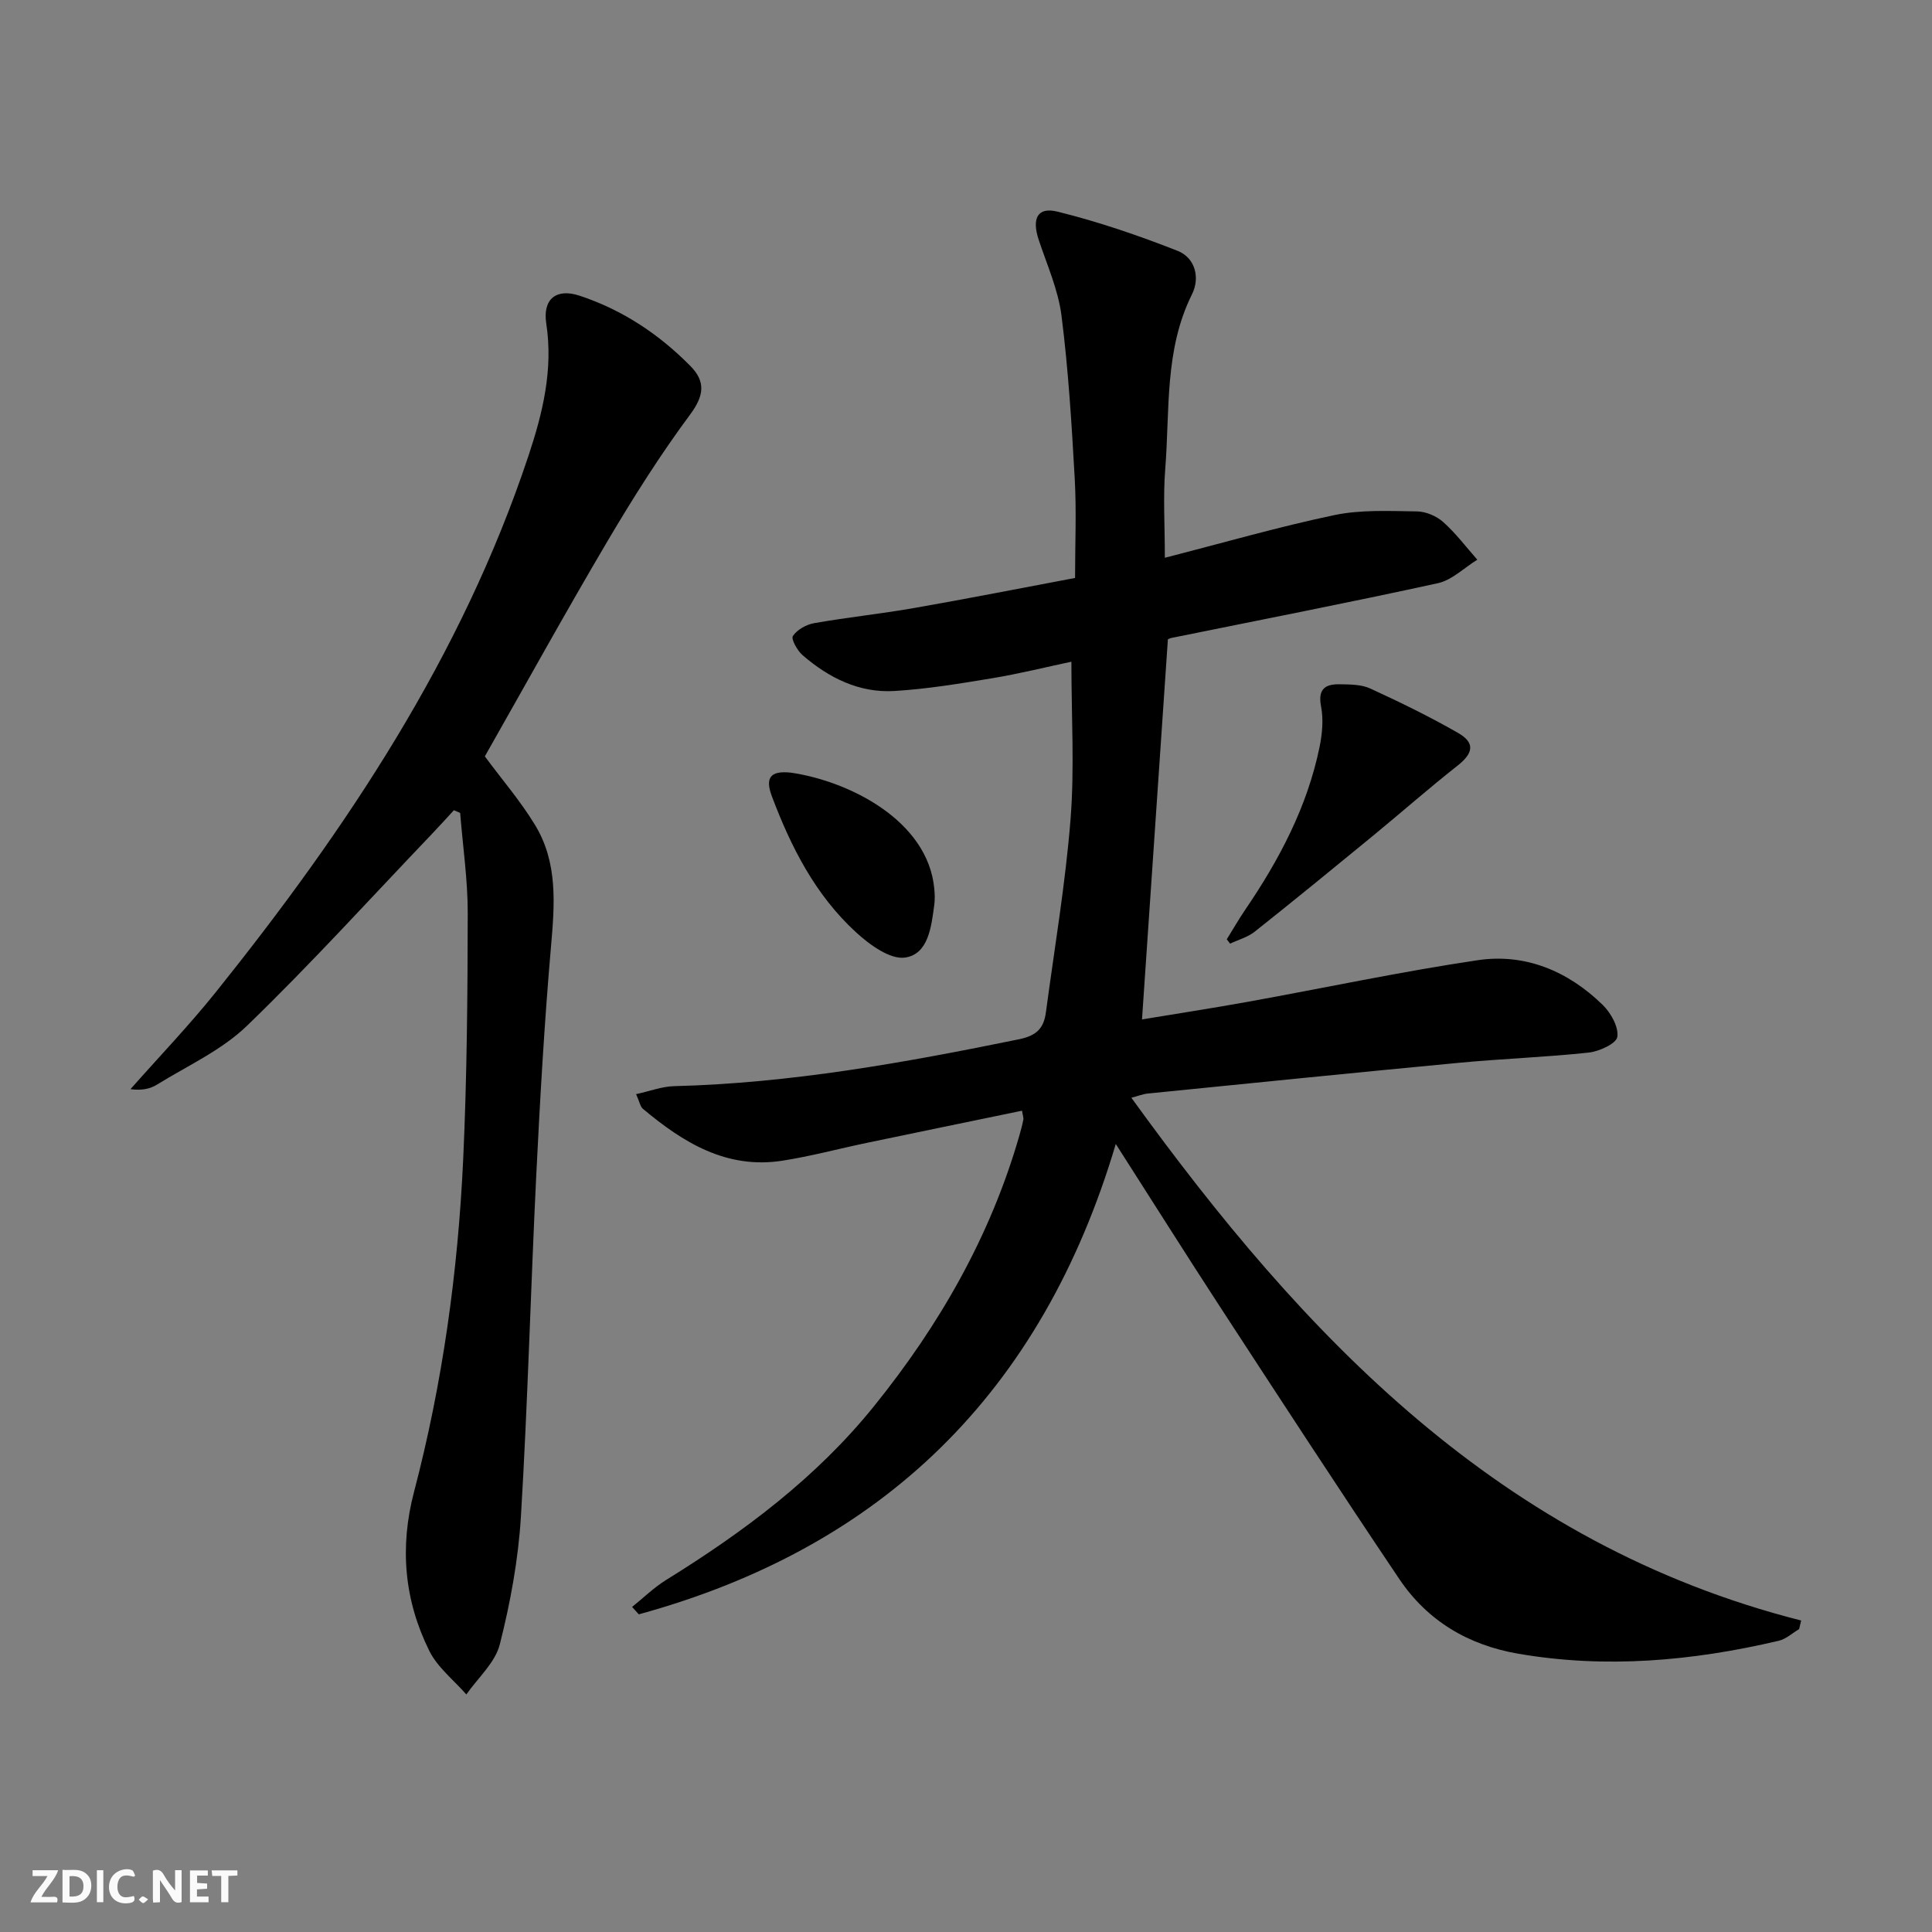
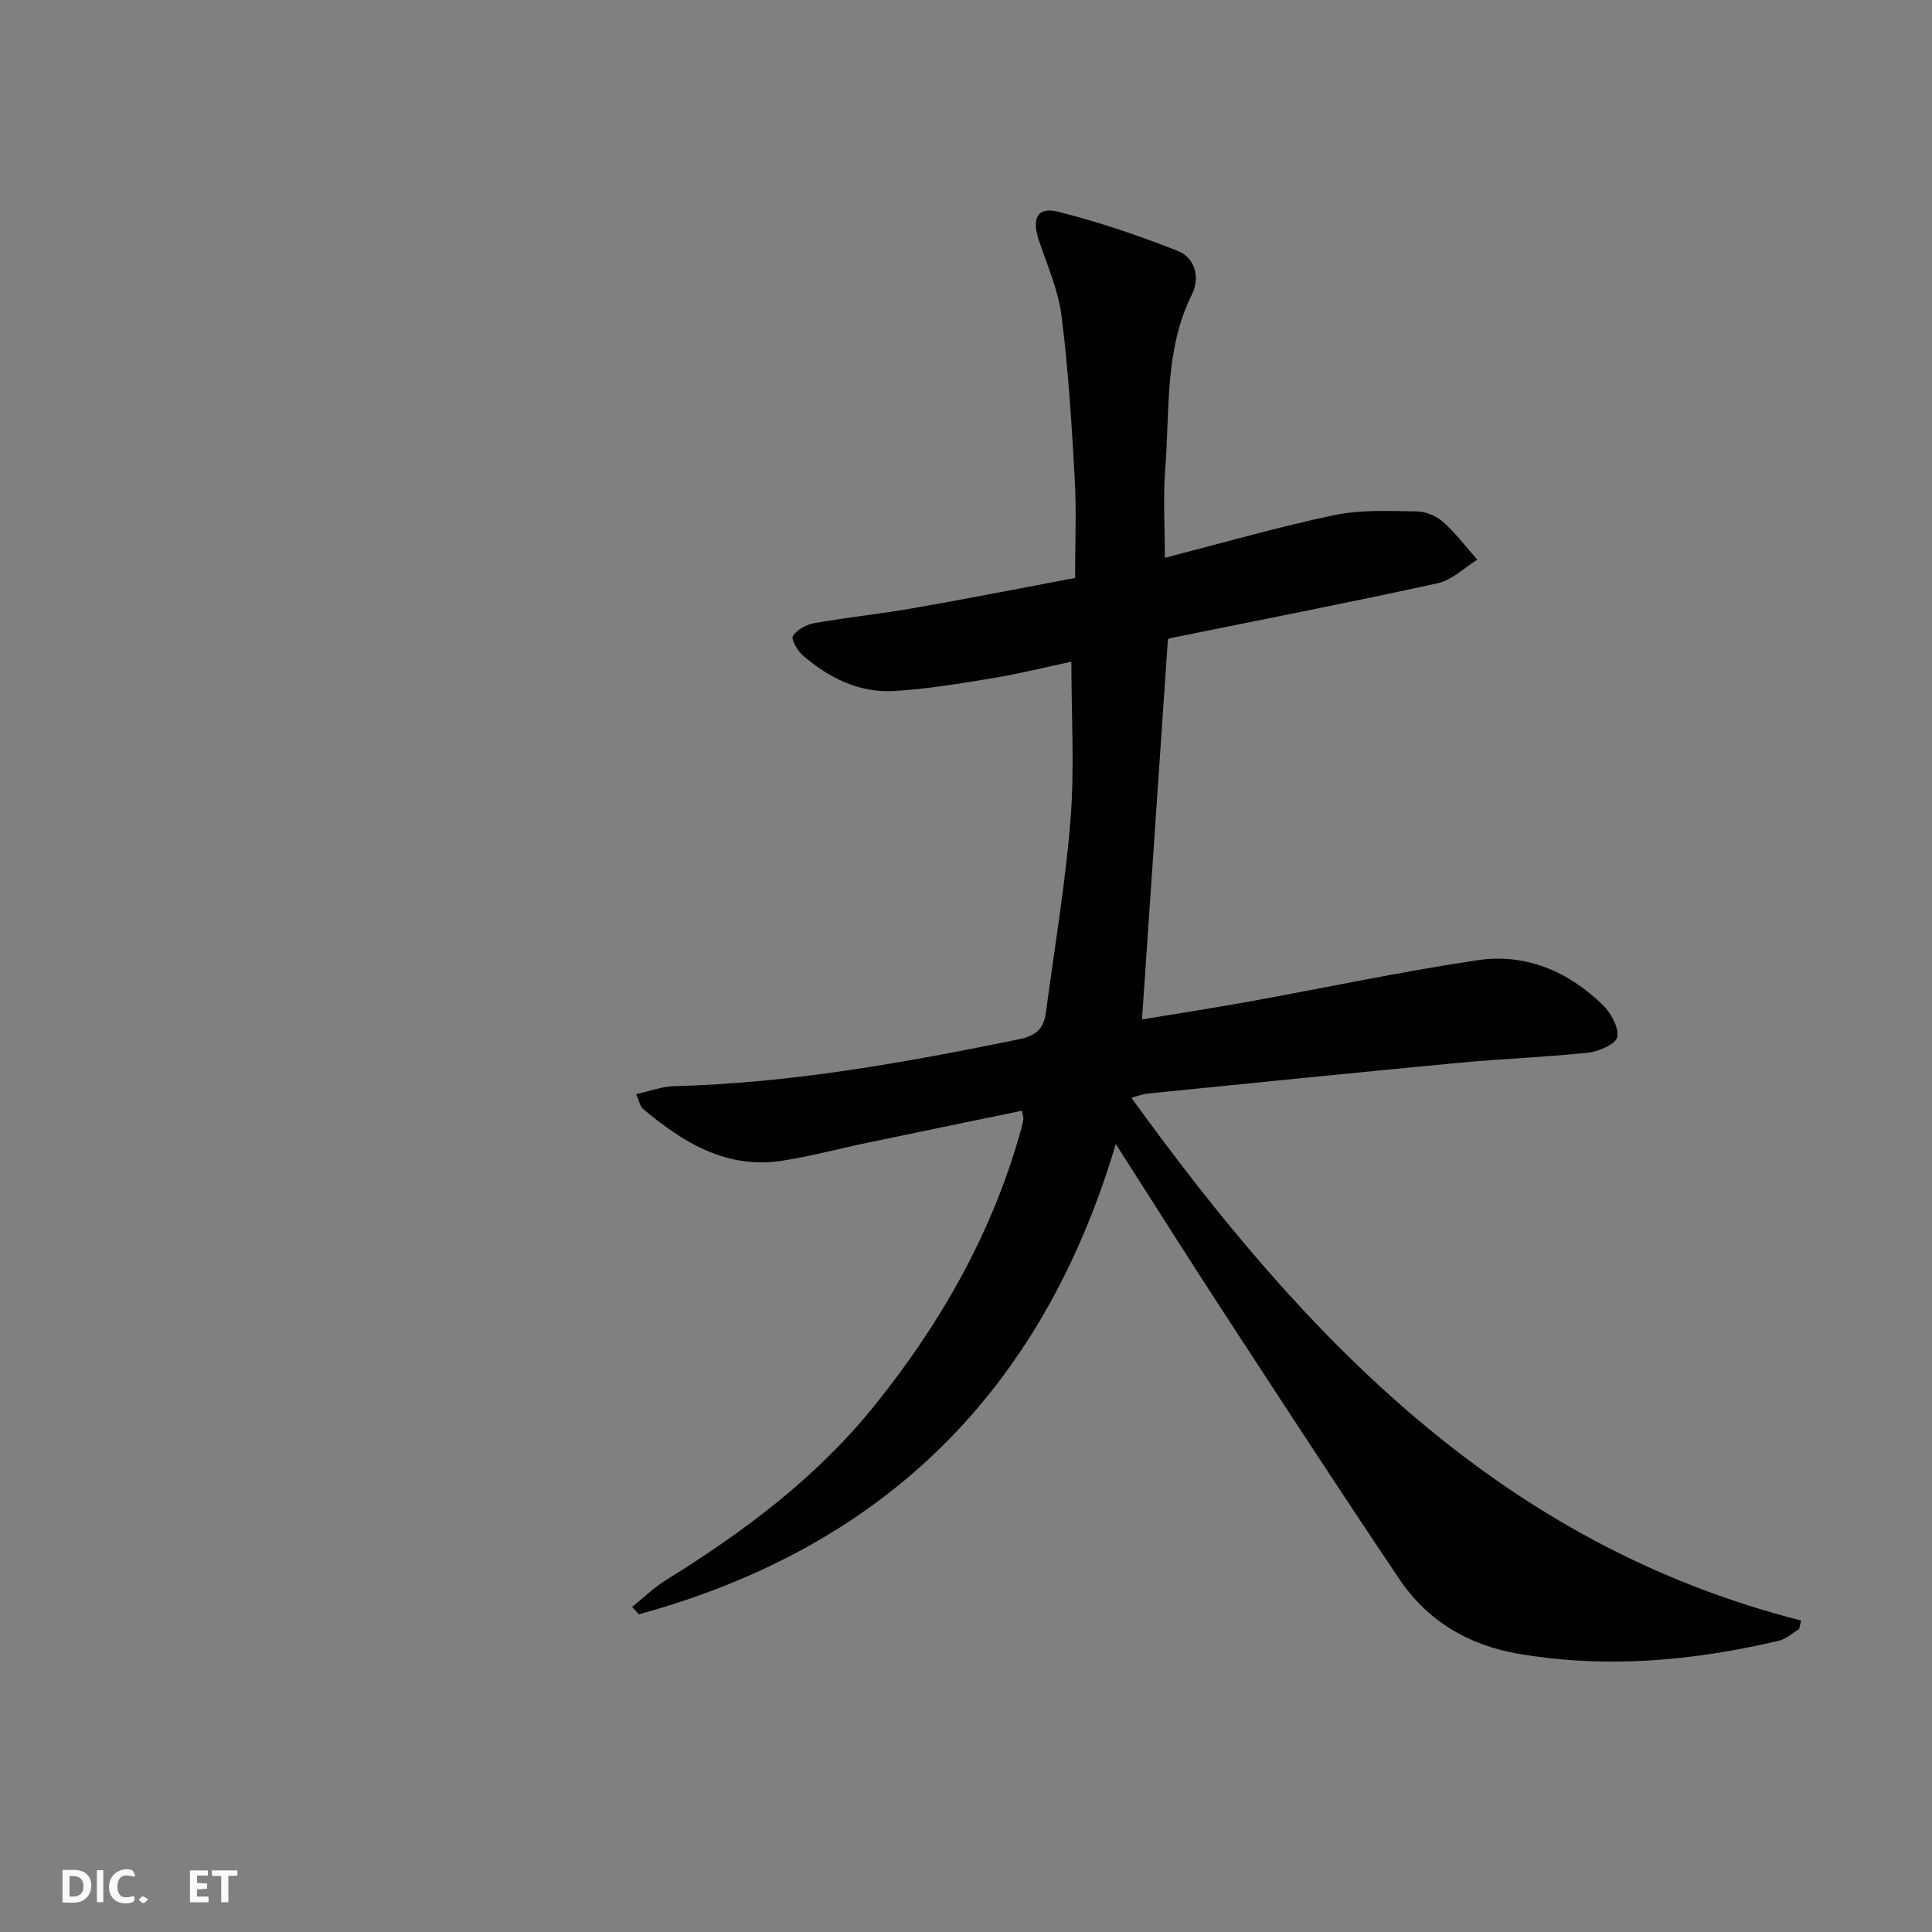
<svg xmlns="http://www.w3.org/2000/svg" enable-background="new 0 0 400 400" viewBox="0 0 400 400">
  <rect x="0" y="0" width="400" height="400" fill="#808080" stroke="none" />
  <g fill="#fbfafa">
-     <path d="m37.59 393.81c-.92.31-1.52.05-2-.78-.7-1.2-1.52-2.34-2.47-3.78v4.59c-.55.03-.95.05-1.41.07-.03-.37-.06-.64-.06-.91 0-1.91 0-3.81 0-5.7 1.13-.41 1.77-.03 2.29.91.62 1.11 1.38 2.14 2.31 3.19v-4.2h1.35v6.61z" />
    <path d="m12.94 393.88v-6.75c1.9.19 3.93-.54 5.37 1.29.8 1.01.78 2.88.03 3.97-1.37 1.97-3.4 1.51-5.4 1.49m1.45-1.22c2.04.12 2.92-.58 2.89-2.21-.03-1.51-.98-2.19-2.89-2z" />
-     <path d="m11.81 393.87h-5.49c.68-2.18 2.47-3.48 3.51-5.45h-3.08v-1.21h5.29c-.71 2.13-2.44 3.48-3.47 5.51.86 0 1.63.04 2.39-.01.79-.05 1.14.21.85 1.16" />
    <path d="m39.33 393.86v-6.61h3.7v1.07h-2.22v1.52c.68.04 1.34.09 2.07.13v1.07c-.72.05-1.38.09-2.1.14v1.48h2.4v1.19h-3.85z" />
    <path d="m27.71 388.56c-1.15-.3-2.46-.61-3.1.64-.37.73-.41 1.93-.06 2.67.63 1.35 1.99.93 3.17.68.35.94-.01 1.32-.93 1.46-1.62.25-3.05-.27-3.76-1.48-.73-1.25-.6-3.03.31-4.17.88-1.11 2.71-1.7 4-1.16.32.13.44.74.65 1.12-.1.08-.19.16-.28.24" />
    <path d="m49.15 387.24v1.07c-.59.02-1.17.05-1.87.08v5.44h-1.48v-5.44h-1.85c-.05-.4-.08-.73-.13-1.15z" />
    <path d="m20.06 387.21h1.33v6.62h-1.33z" />
    <path d="m30.68 393.25c-.49.38-.8.79-1.05.76-.32-.05-.6-.45-.9-.7.26-.24.51-.64.8-.67.29-.04.62.3 1.15.61" />
  </g>
  <path d="m211.6 229.96c-10.82 2.24-21.49 4.43-32.15 6.66-5.85 1.22-11.64 2.79-17.53 3.7-11.51 1.77-20.49-3.77-28.82-10.76-.55-.47-.69-1.44-1.4-3.03 2.85-.62 5.33-1.58 7.83-1.65 24.18-.61 47.83-4.88 71.44-9.71 3.78-.77 5.15-2.39 5.58-5.62 1.78-13.32 4.04-26.61 5.1-39.99.83-10.56.17-21.25.17-32.56-5.25 1.11-10.78 2.49-16.39 3.42-6.7 1.11-13.45 2.23-20.22 2.64-7.3.45-13.6-2.71-19.03-7.4-1.1-.95-2.44-3.35-2.02-3.98.87-1.31 2.76-2.37 4.39-2.66 6.86-1.21 13.81-1.93 20.67-3.13 10.94-1.91 21.84-4.06 33.36-6.23 0-7.02.31-13.82-.07-20.59-.63-11.26-1.32-22.55-2.74-33.73-.68-5.34-2.99-10.48-4.71-15.67-1.46-4.38-.31-6.88 3.85-5.86 8.45 2.08 16.76 4.93 24.87 8.11 3.7 1.45 4.71 5.59 3.01 9.01-5.74 11.52-4.57 24-5.54 36.17-.46 5.77-.08 11.61-.08 18.38 12.03-3.08 23.46-6.39 35.08-8.83 5.52-1.16 11.4-.84 17.11-.77 1.85.02 4.05.96 5.45 2.21 2.6 2.32 4.73 5.16 7.05 7.79-2.72 1.67-5.24 4.23-8.19 4.87-18.32 4.01-36.73 7.59-55.1 11.32-.32.06-.61.23-.77.29-1.78 26.05-3.55 52.04-5.36 78.7 6.82-1.13 14.44-2.3 22.03-3.67 15.82-2.86 31.57-6.23 47.47-8.59 9.89-1.47 18.73 2.28 25.88 9.25 1.69 1.65 3.33 4.58 3.03 6.62-.21 1.4-3.76 3.03-5.96 3.26-8.91.96-17.89 1.26-26.81 2.11-21.5 2.03-42.99 4.22-64.48 6.37-.98.1-1.93.49-3.36.87 35.8 49.52 76.44 92.43 138.67 108.23-.14.59-.28 1.18-.42 1.78-1.41.83-2.72 2.07-4.25 2.42-17.78 4.17-35.69 5.8-53.87 2.68-10.41-1.79-18.83-6.81-24.66-15.47-12.53-18.62-24.77-37.43-37.03-56.23-7.08-10.86-13.98-21.83-21.67-33.84-15.3 51.51-48.33 83.56-98.75 97.38-.46-.51-.93-1.02-1.39-1.53 2.34-1.88 4.52-4.02 7.05-5.59 16.08-9.96 31.11-21.17 43.08-36.03 13.5-16.74 24.03-35.1 30.02-55.88.32-1.12.63-2.24.85-3.38.08-.39-.12-.87-.27-1.86z" fill="#000001" />
-   <path d="m100.38 156.6c3.62 4.89 7.43 9.31 10.41 14.23 4.73 7.79 4.05 16.4 3.29 25.14-1.37 15.73-2.27 31.5-3.05 47.27-1.16 23.58-1.76 47.19-3.18 70.75-.54 8.89-2.18 17.82-4.37 26.46-.96 3.8-4.54 6.94-6.93 10.37-2.61-2.99-5.98-5.61-7.68-9.05-5.17-10.46-6.17-21.4-3.14-32.93 5.92-22.55 9.09-45.59 10.17-68.85.78-16.95.91-33.93.94-50.9.01-6.93-1.02-13.86-1.57-20.79-.43-.18-.87-.37-1.3-.55-1.59 1.72-3.15 3.46-4.77 5.15-12.63 13.22-24.93 26.79-38.07 39.48-5.27 5.09-12.37 8.3-18.72 12.23-1.44.89-3.25 1.18-5.4.89 5.91-6.69 12.11-13.15 17.69-20.11 27.07-33.78 50.91-69.5 64.71-111.01 2.94-8.83 5.15-17.82 3.69-27.38-.78-5.08 2.05-7.38 6.89-5.78 8.83 2.91 16.45 7.96 22.96 14.57 3.13 3.18 2.87 6.07-.04 10-6.22 8.38-11.82 17.26-17.14 26.26-8.77 14.86-17.11 29.97-25.39 44.55z" fill="#000001" />
-   <path d="m253.99 194.47c1.27-2.04 2.47-4.13 3.82-6.12 7.06-10.37 12.86-21.33 15.4-33.74.55-2.71.82-5.69.3-8.36-.7-3.6.87-4.63 3.84-4.58 2.13.04 4.49.02 6.35.88 6.17 2.83 12.29 5.82 18.17 9.19 3.61 2.07 3.16 4.22-.15 6.82-5.98 4.71-11.7 9.75-17.58 14.58-8.08 6.63-16.17 13.25-24.36 19.75-1.45 1.15-3.39 1.67-5.1 2.48-.23-.31-.46-.61-.69-.9z" fill="#000001" />
-   <path d="m163.75 159.97c12.06 1.76 28.35 9.9 29.68 24 .11 1.12.15 2.27 0 3.38-.61 4.49-1.19 10.16-6.01 10.9-3.12.48-7.45-2.7-10.27-5.3-8.33-7.67-13.38-17.55-17.33-28.06-1.41-3.75-.47-5.4 3.93-4.92z" fill="#000001" />
</svg>